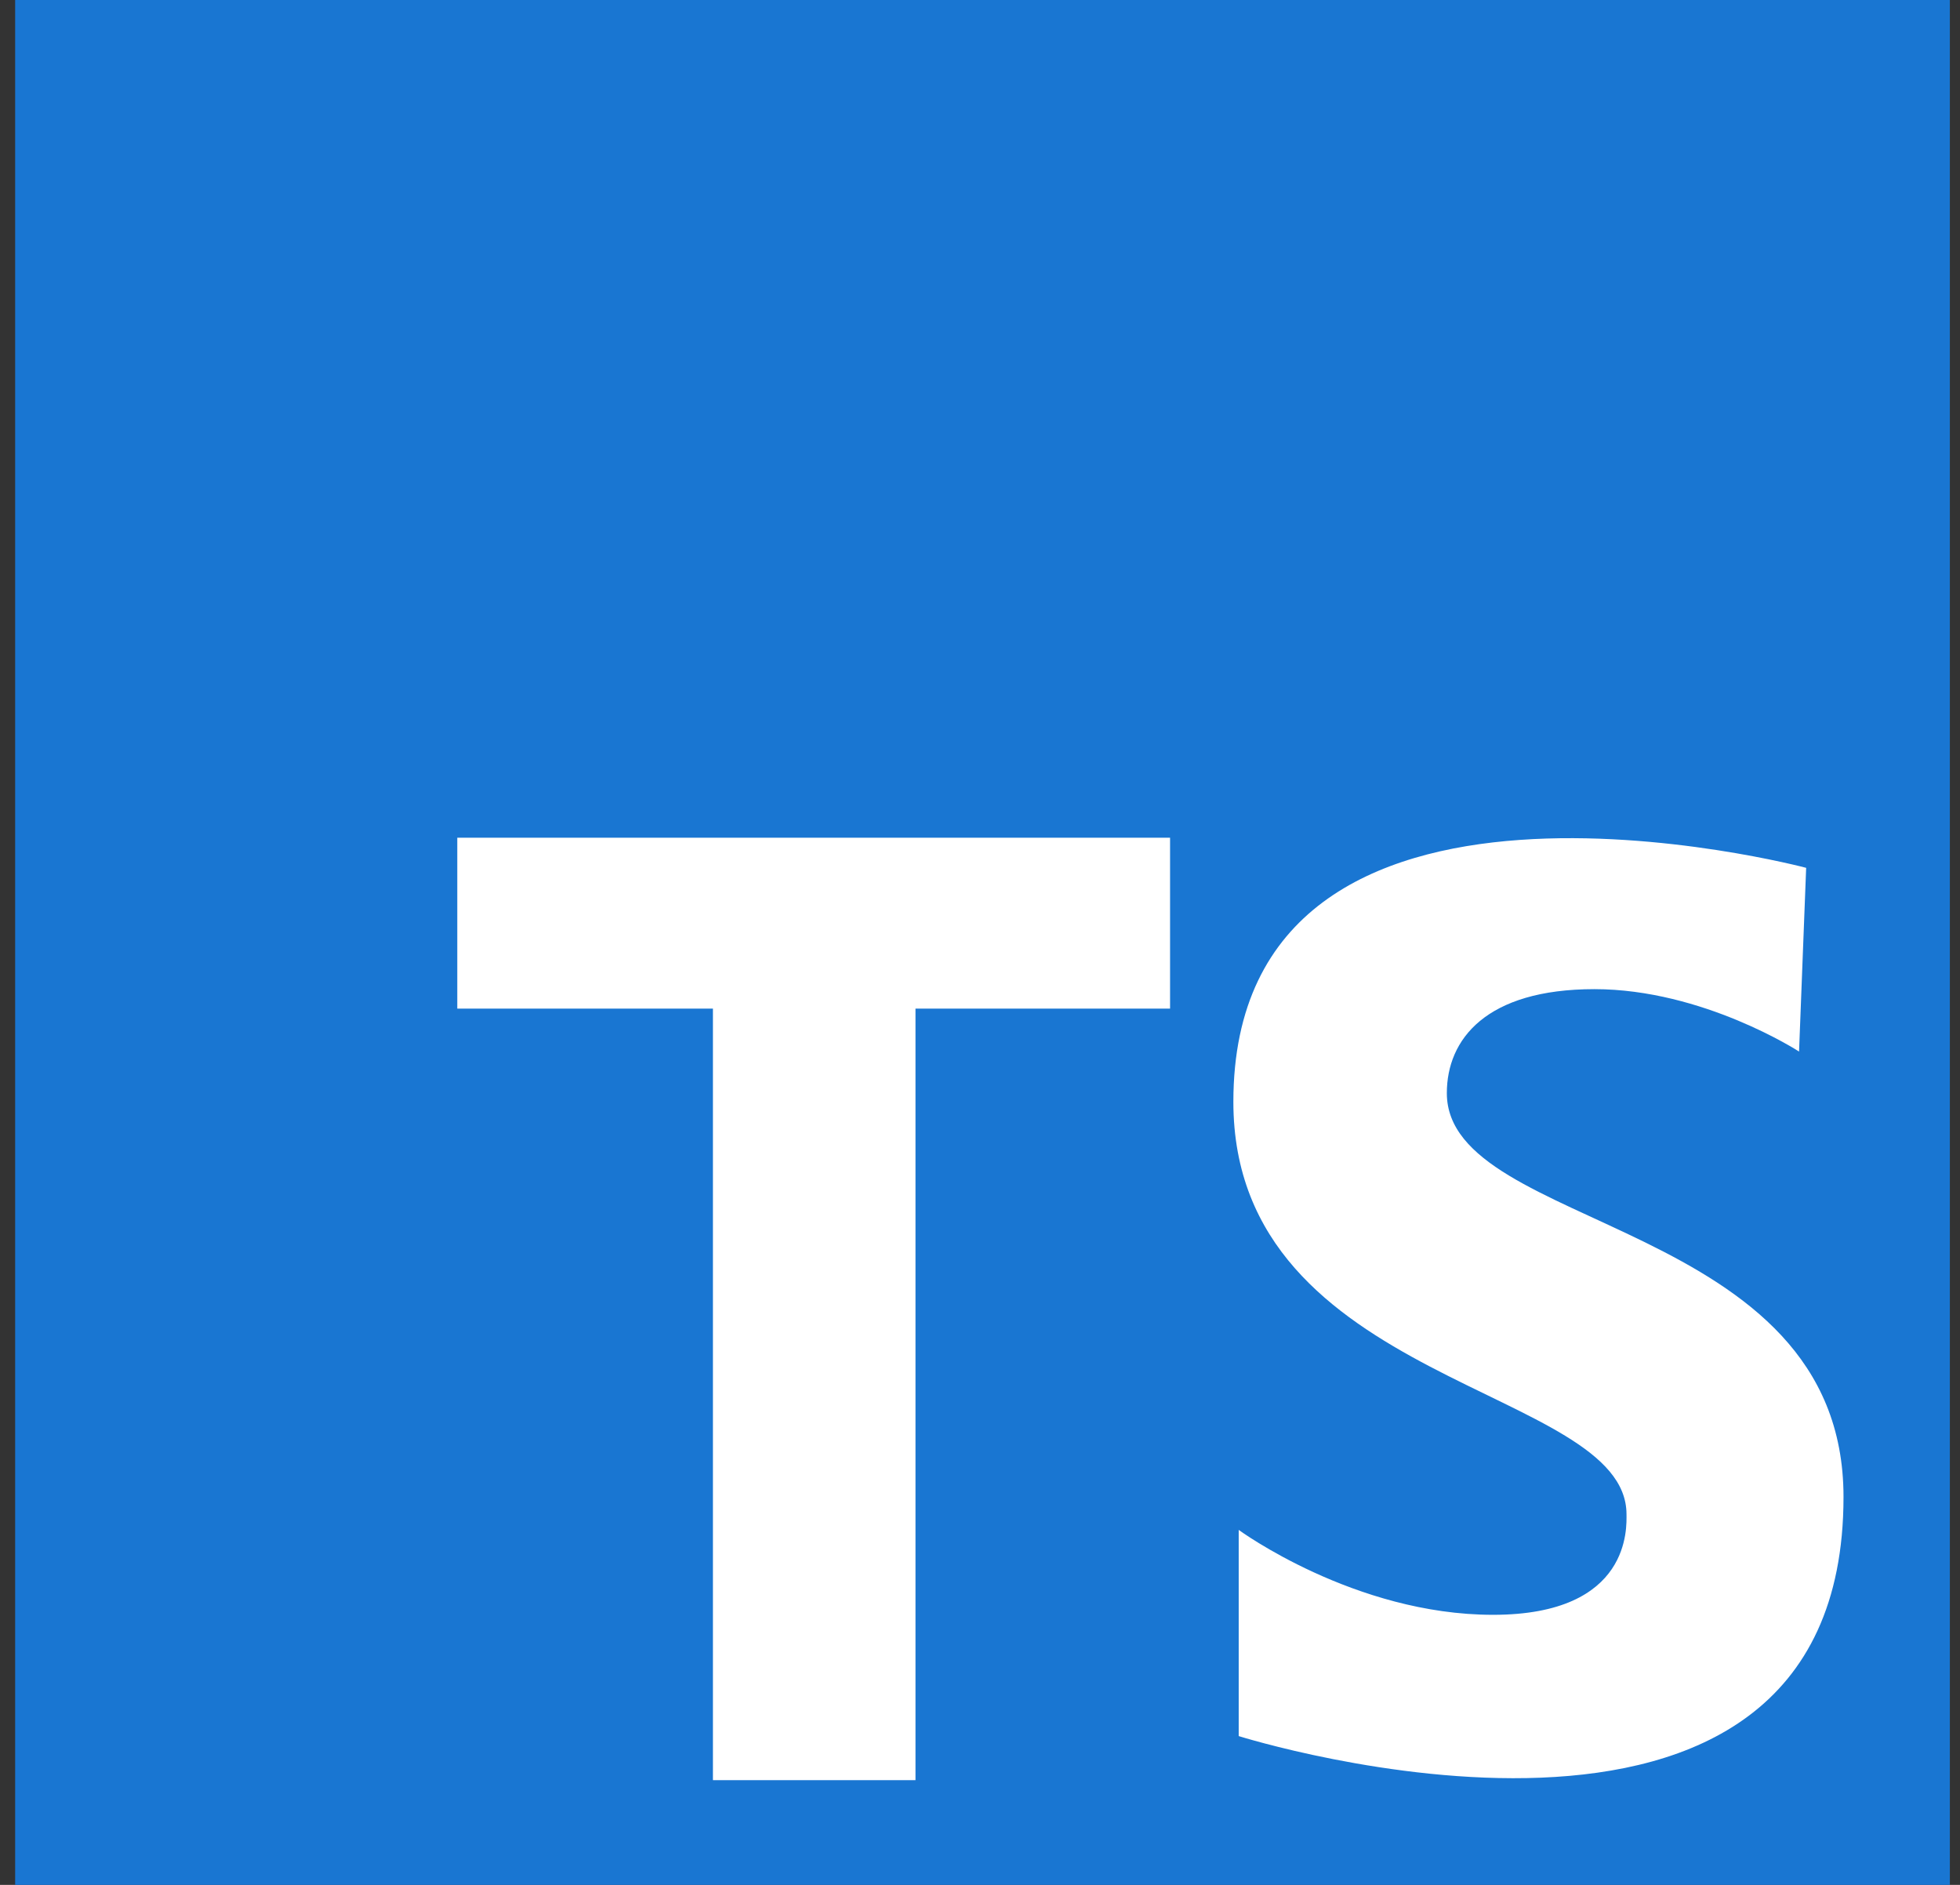
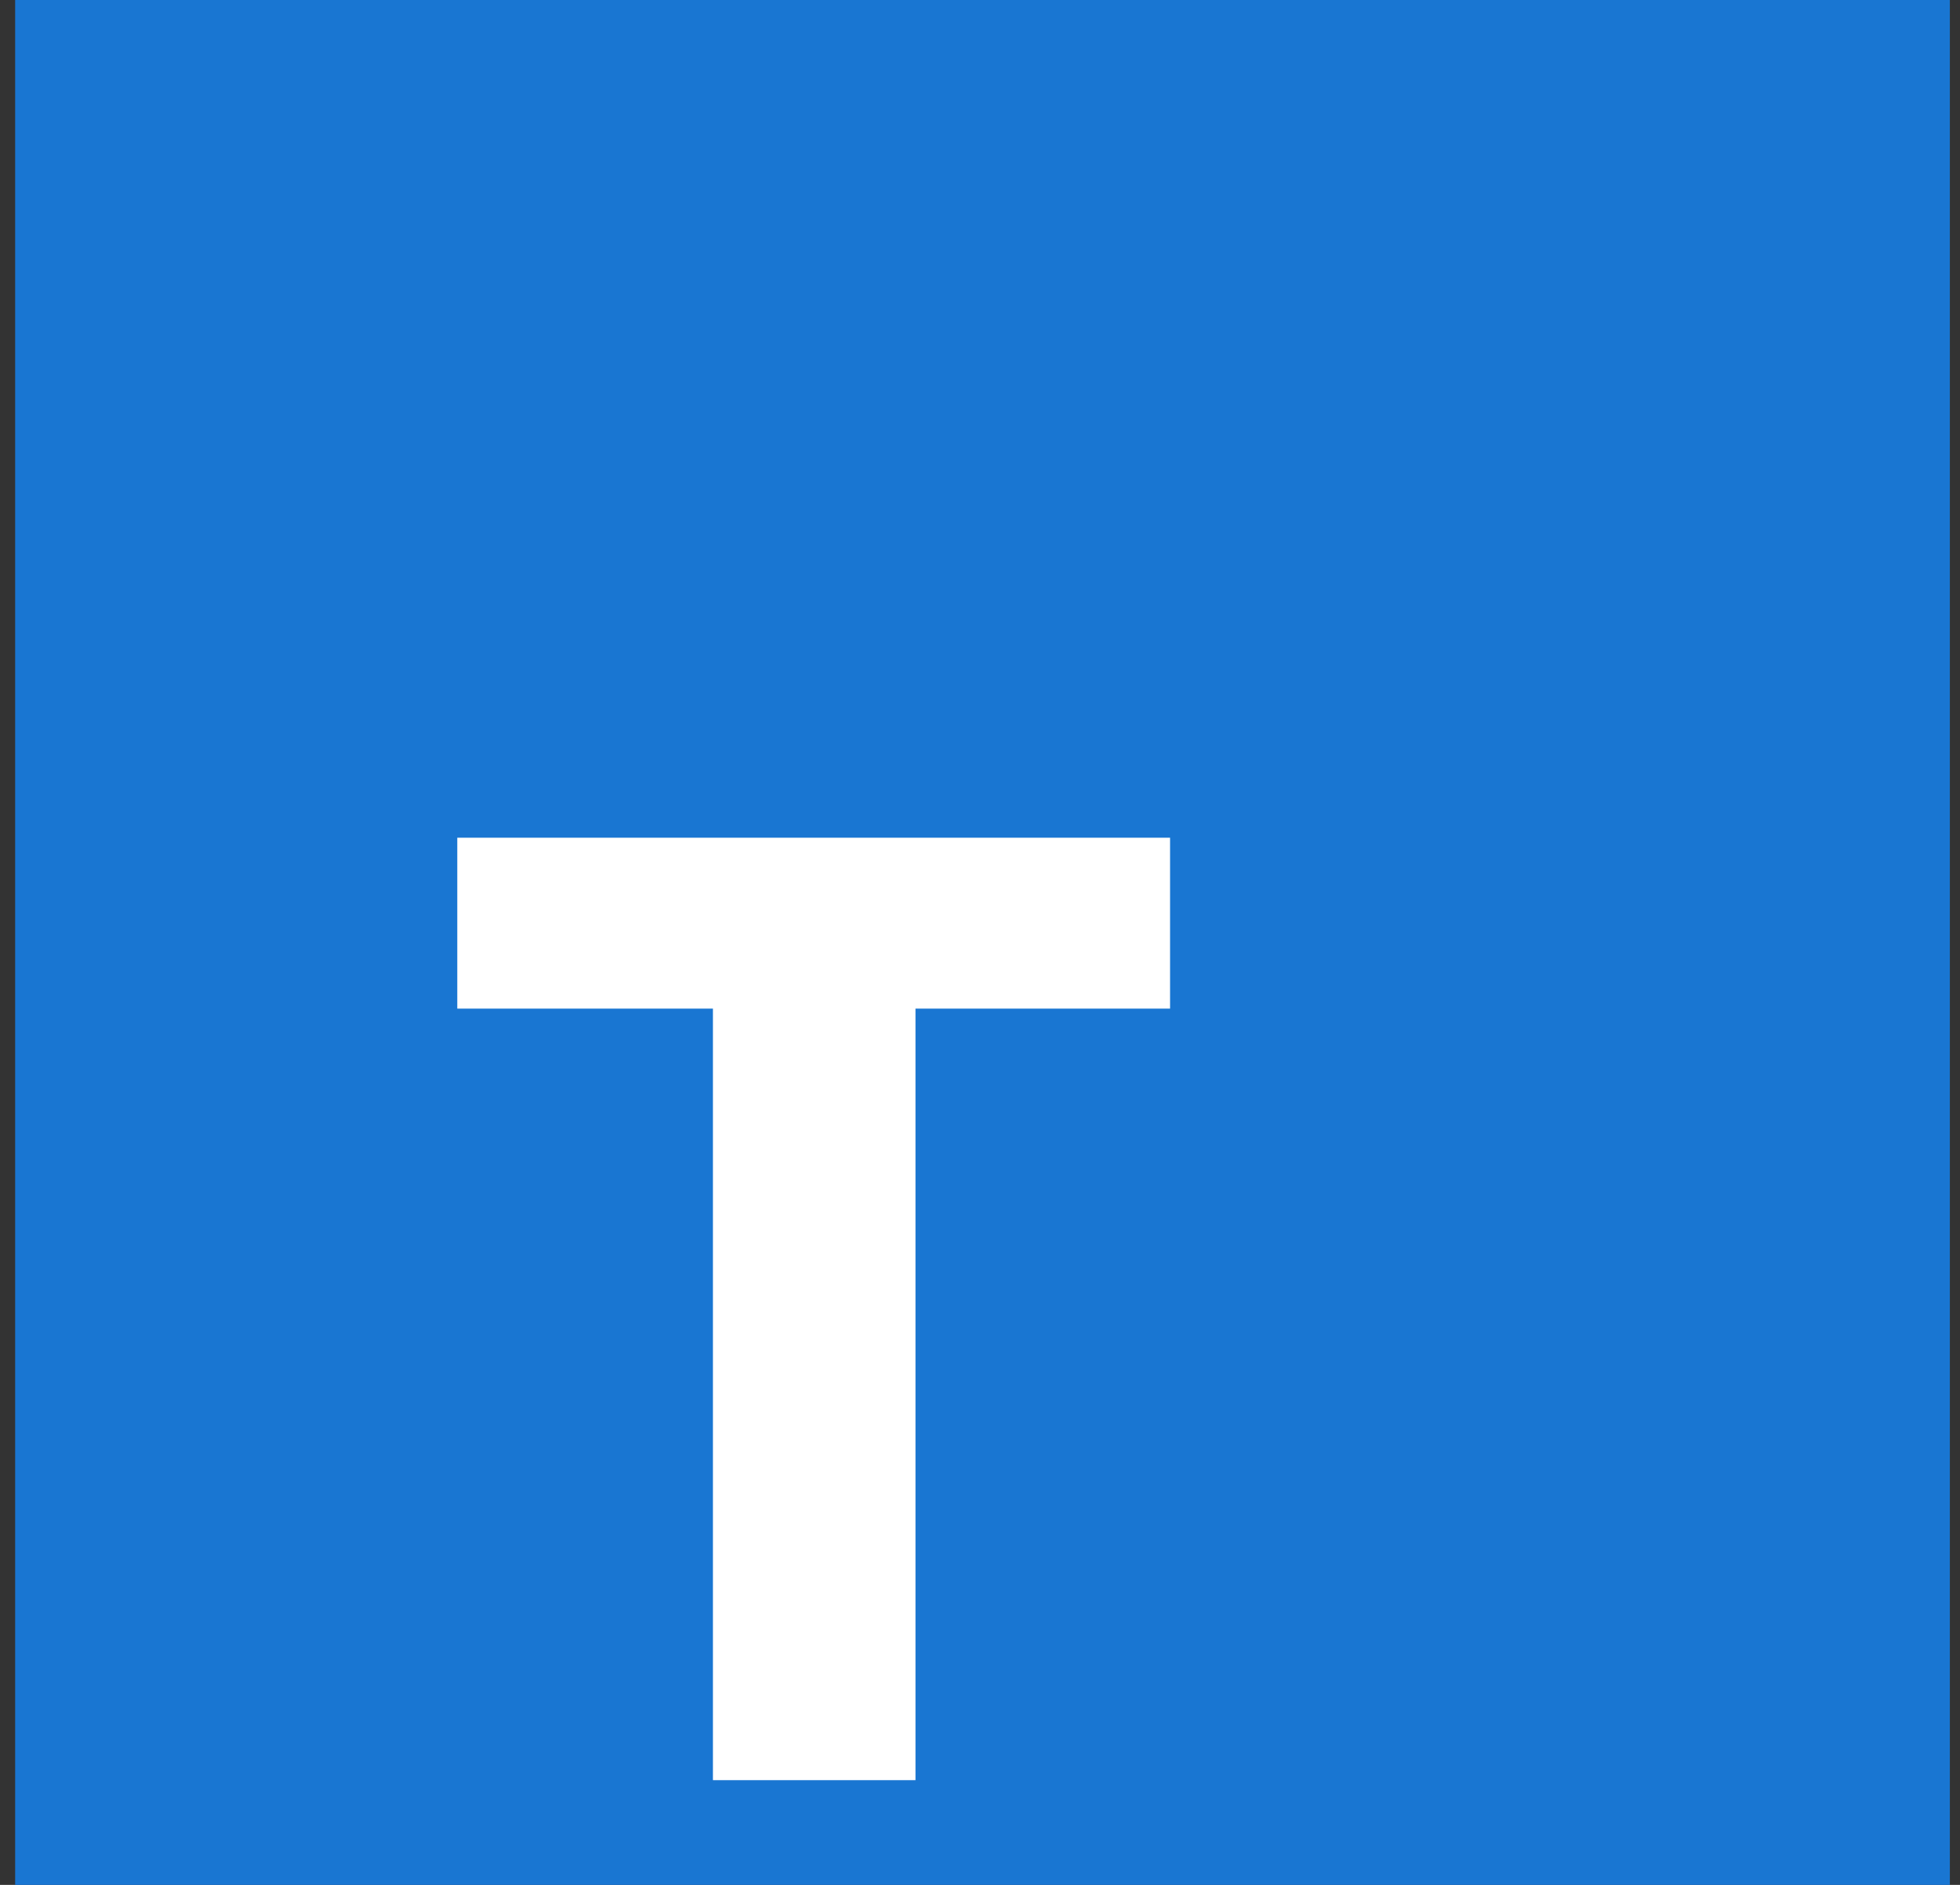
<svg xmlns="http://www.w3.org/2000/svg" width="104" height="100" viewBox="0 0 104 100" fill="none">
  <rect x="0" y="0" width="104" height="100" fill="#333333" stroke="none" />
  <path d="M103.462 -7.62939e-05H0.804V100H103.462V-7.62939e-05Z" fill="#1976D2" />
  <path d="M62.085 44.444H24.264V53.511H37.829V94.444H48.577V53.511H62.085V44.444Z" fill="white" />
-   <path d="M95.46 55.789C95.46 55.789 90.365 52.478 84.604 52.478C78.844 52.478 76.771 55.145 76.771 57.995C76.771 65.35 97.819 64.614 97.819 79.417C97.819 102.219 65.727 92.106 65.727 92.106V81.167C65.727 81.167 71.863 85.672 79.223 85.672C86.583 85.672 86.304 80.983 86.304 80.339C86.304 73.536 65.444 73.536 65.444 58.456C65.444 37.953 95.837 46.042 95.837 46.042L95.46 55.789Z" fill="white" />
</svg>